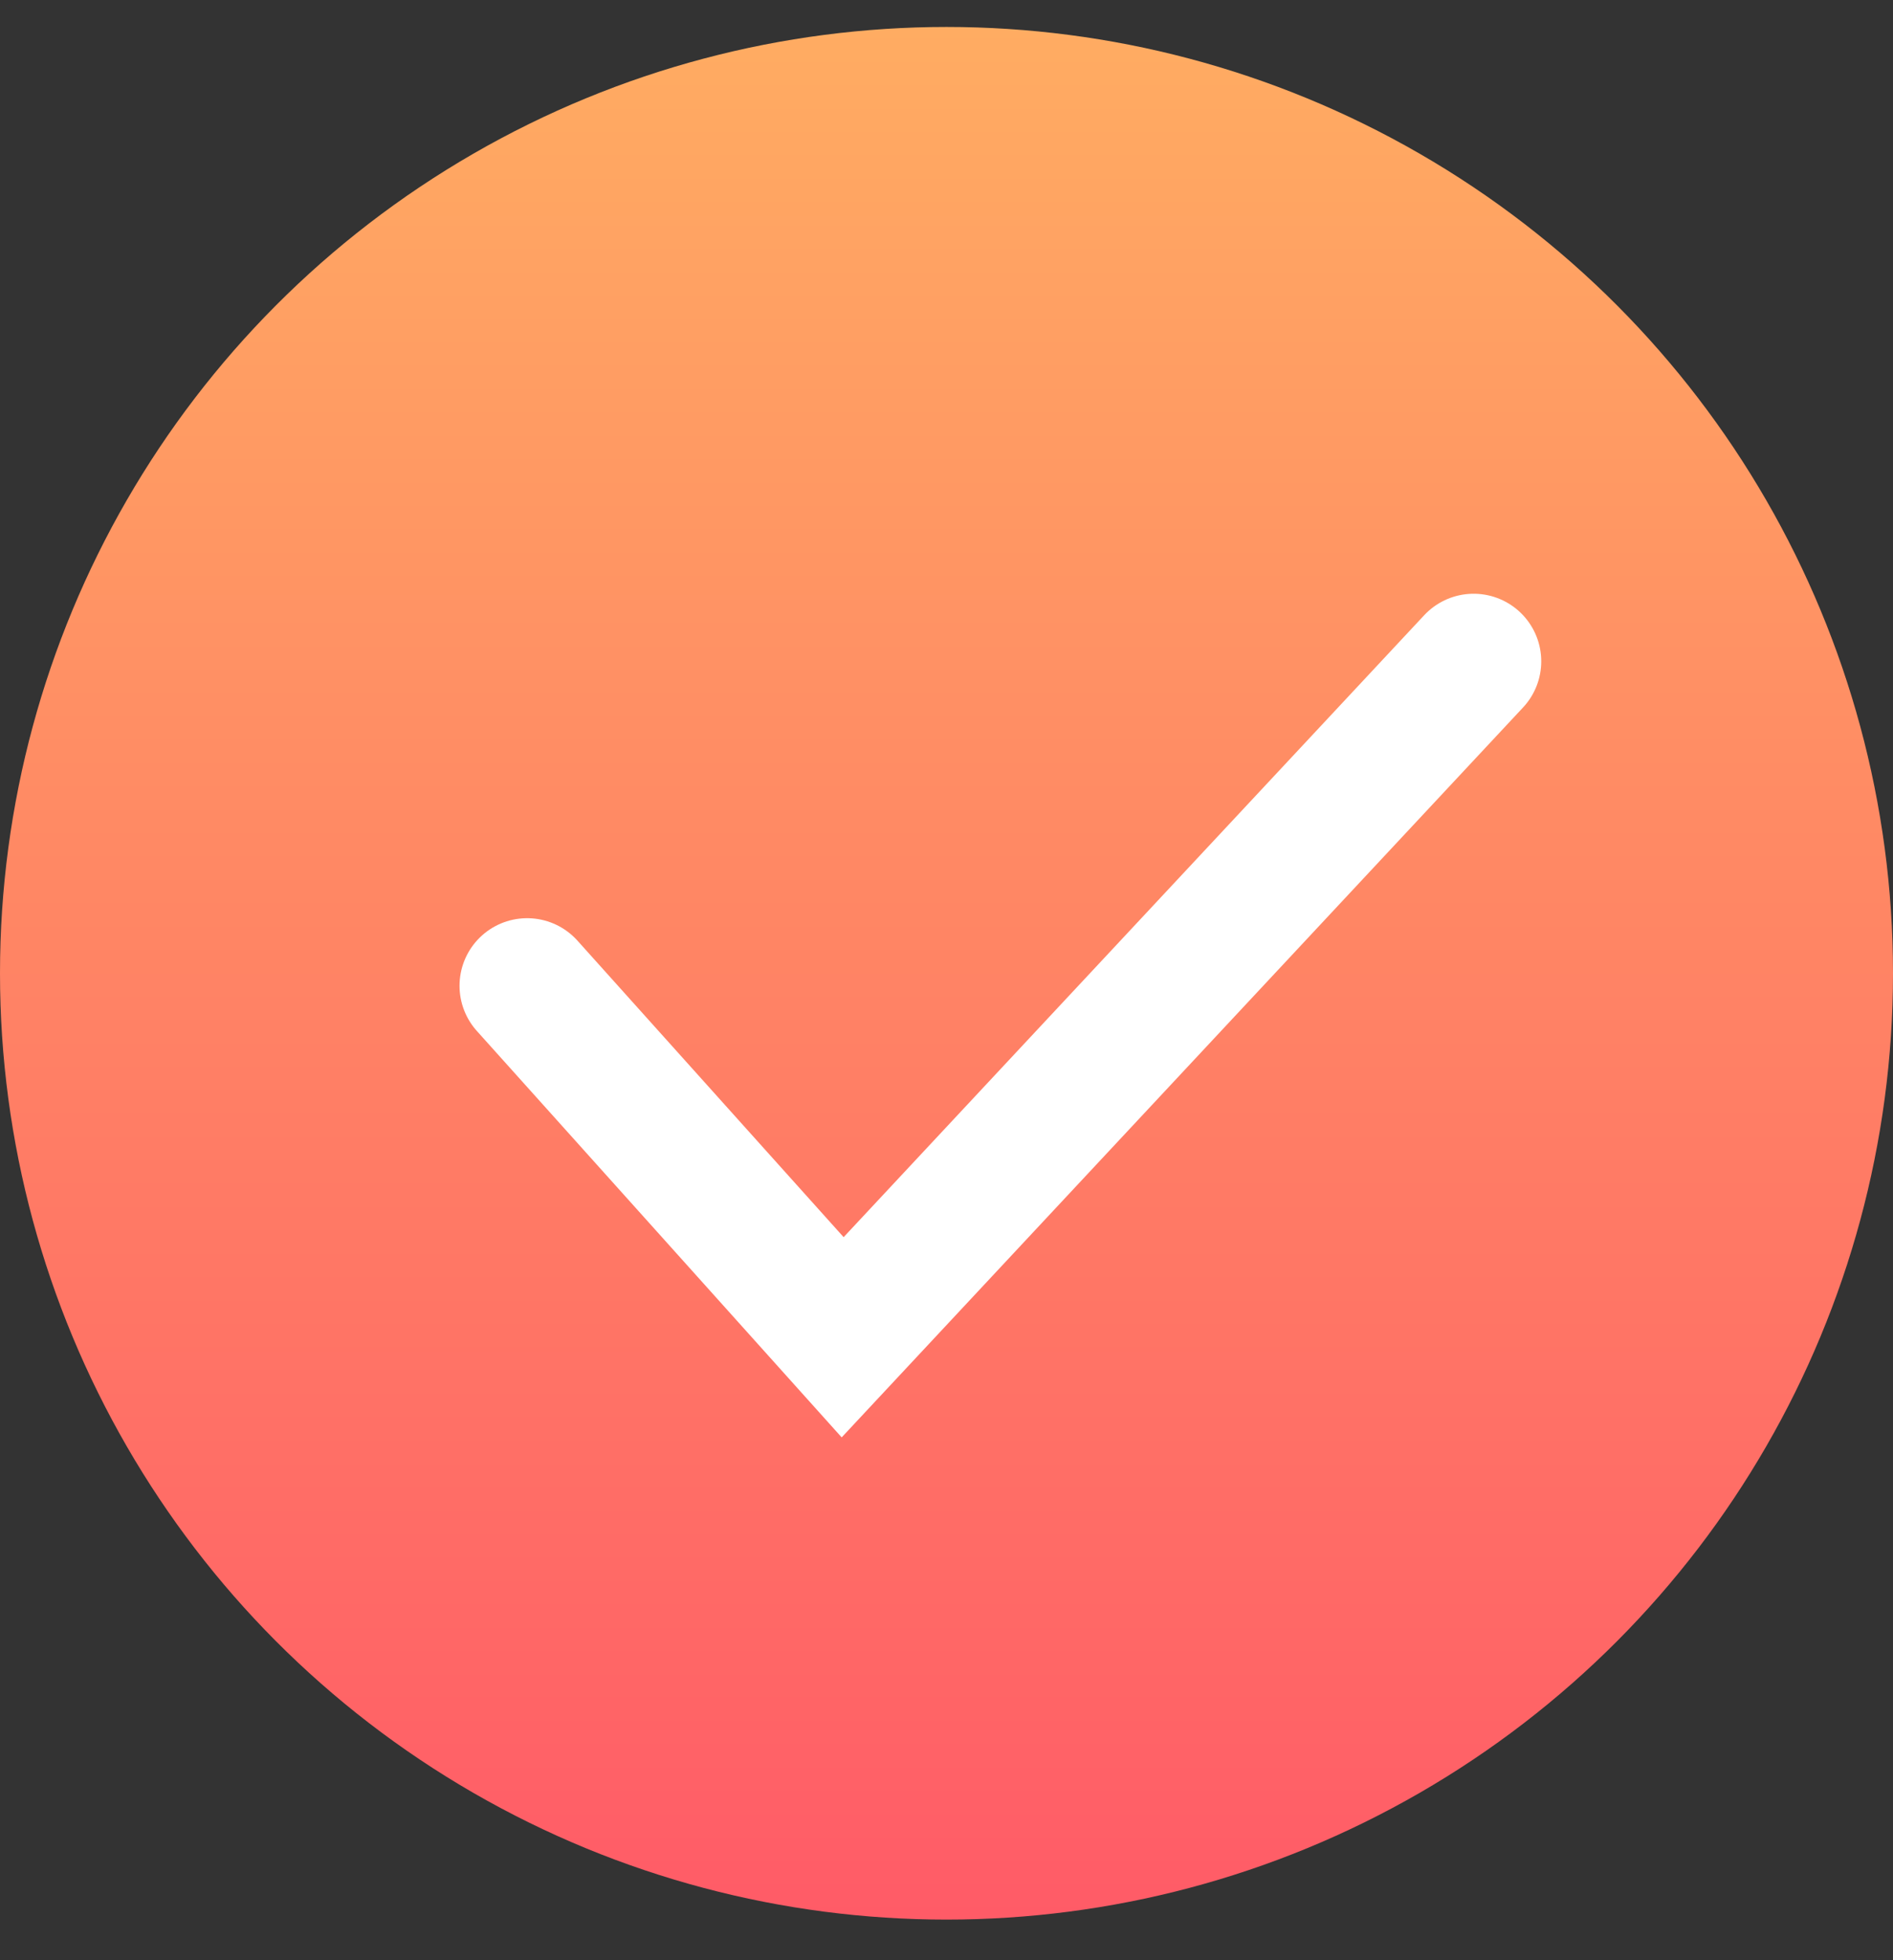
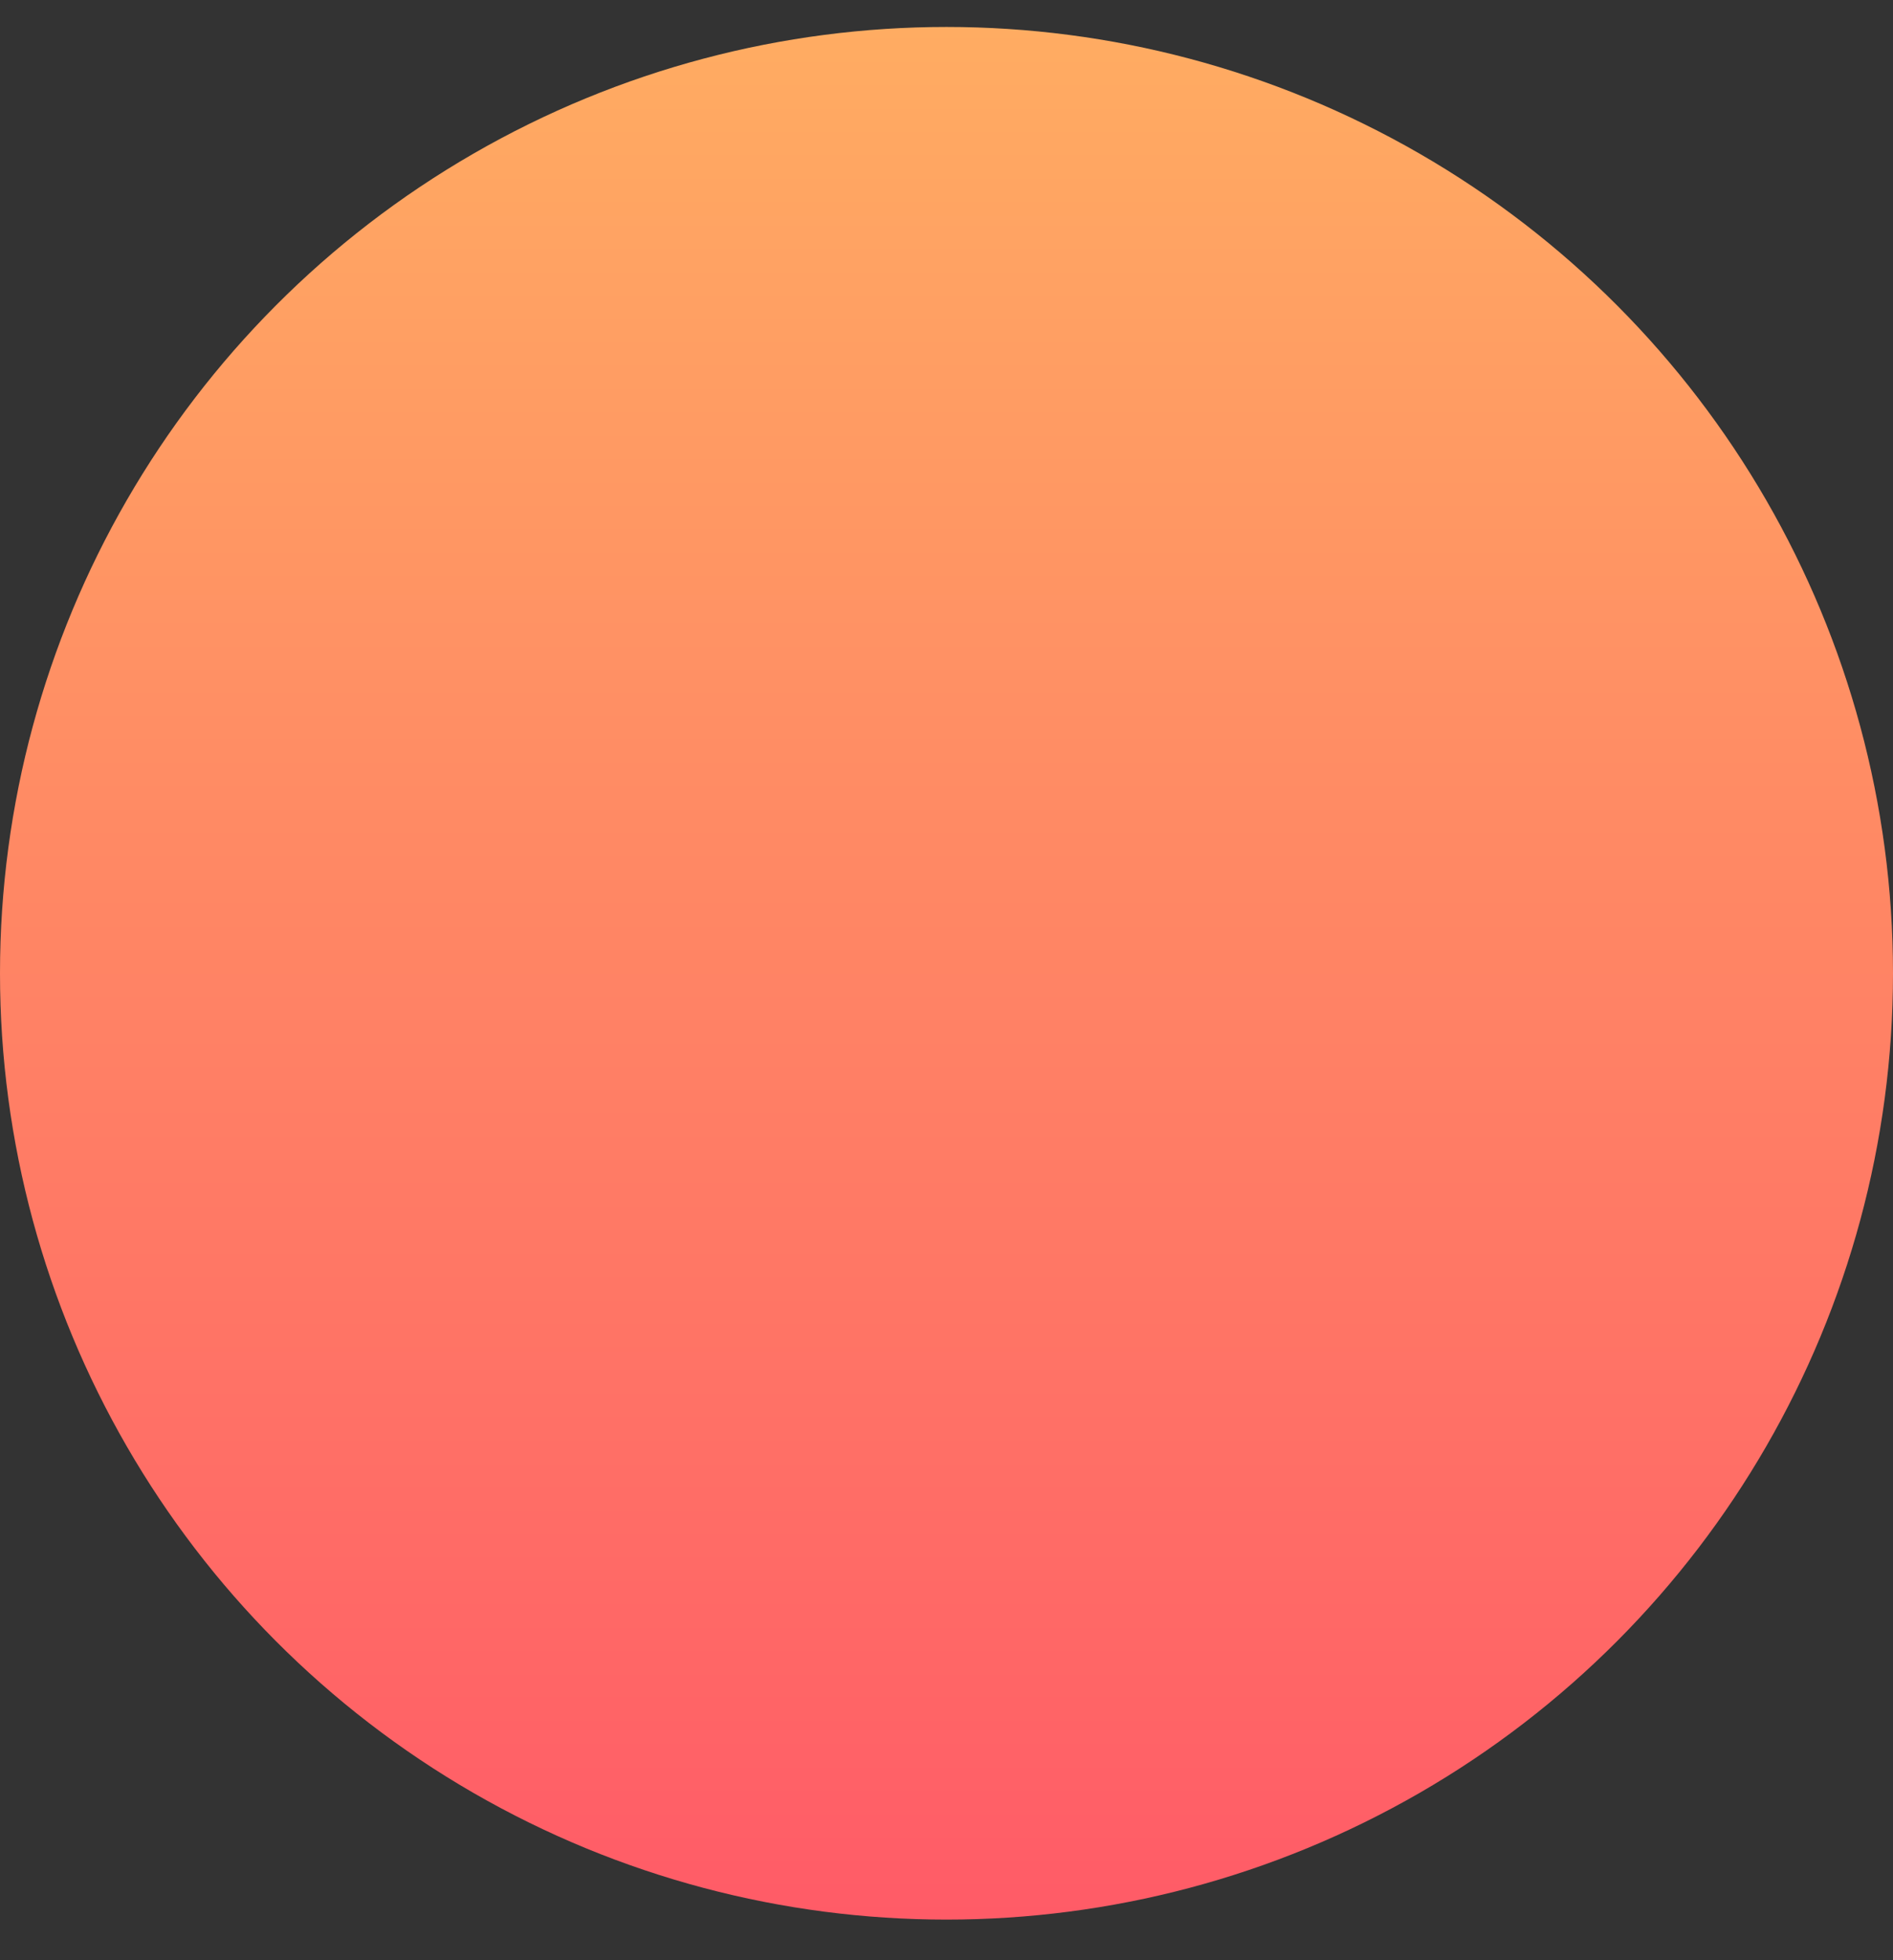
<svg xmlns="http://www.w3.org/2000/svg" width="28" height="29" fill="none">
  <rect width="100%" height="100%" fill="#333333" stroke="none" />
  <circle cx="14" cy="14.399" r="14" fill="url(#a)" />
-   <path stroke="#fff" stroke-linecap="round" stroke-width="2" d="m7.797 14.584 4.667 5.2 9.333-10" />
  <defs>
    <linearGradient id="a" x1="14" x2="14" y1=".399" y2="28.399" gradientUnits="userSpaceOnUse">
      <stop stop-color="#FFAC62" />
      <stop offset="1" stop-color="#FF5B67" />
    </linearGradient>
  </defs>
</svg>